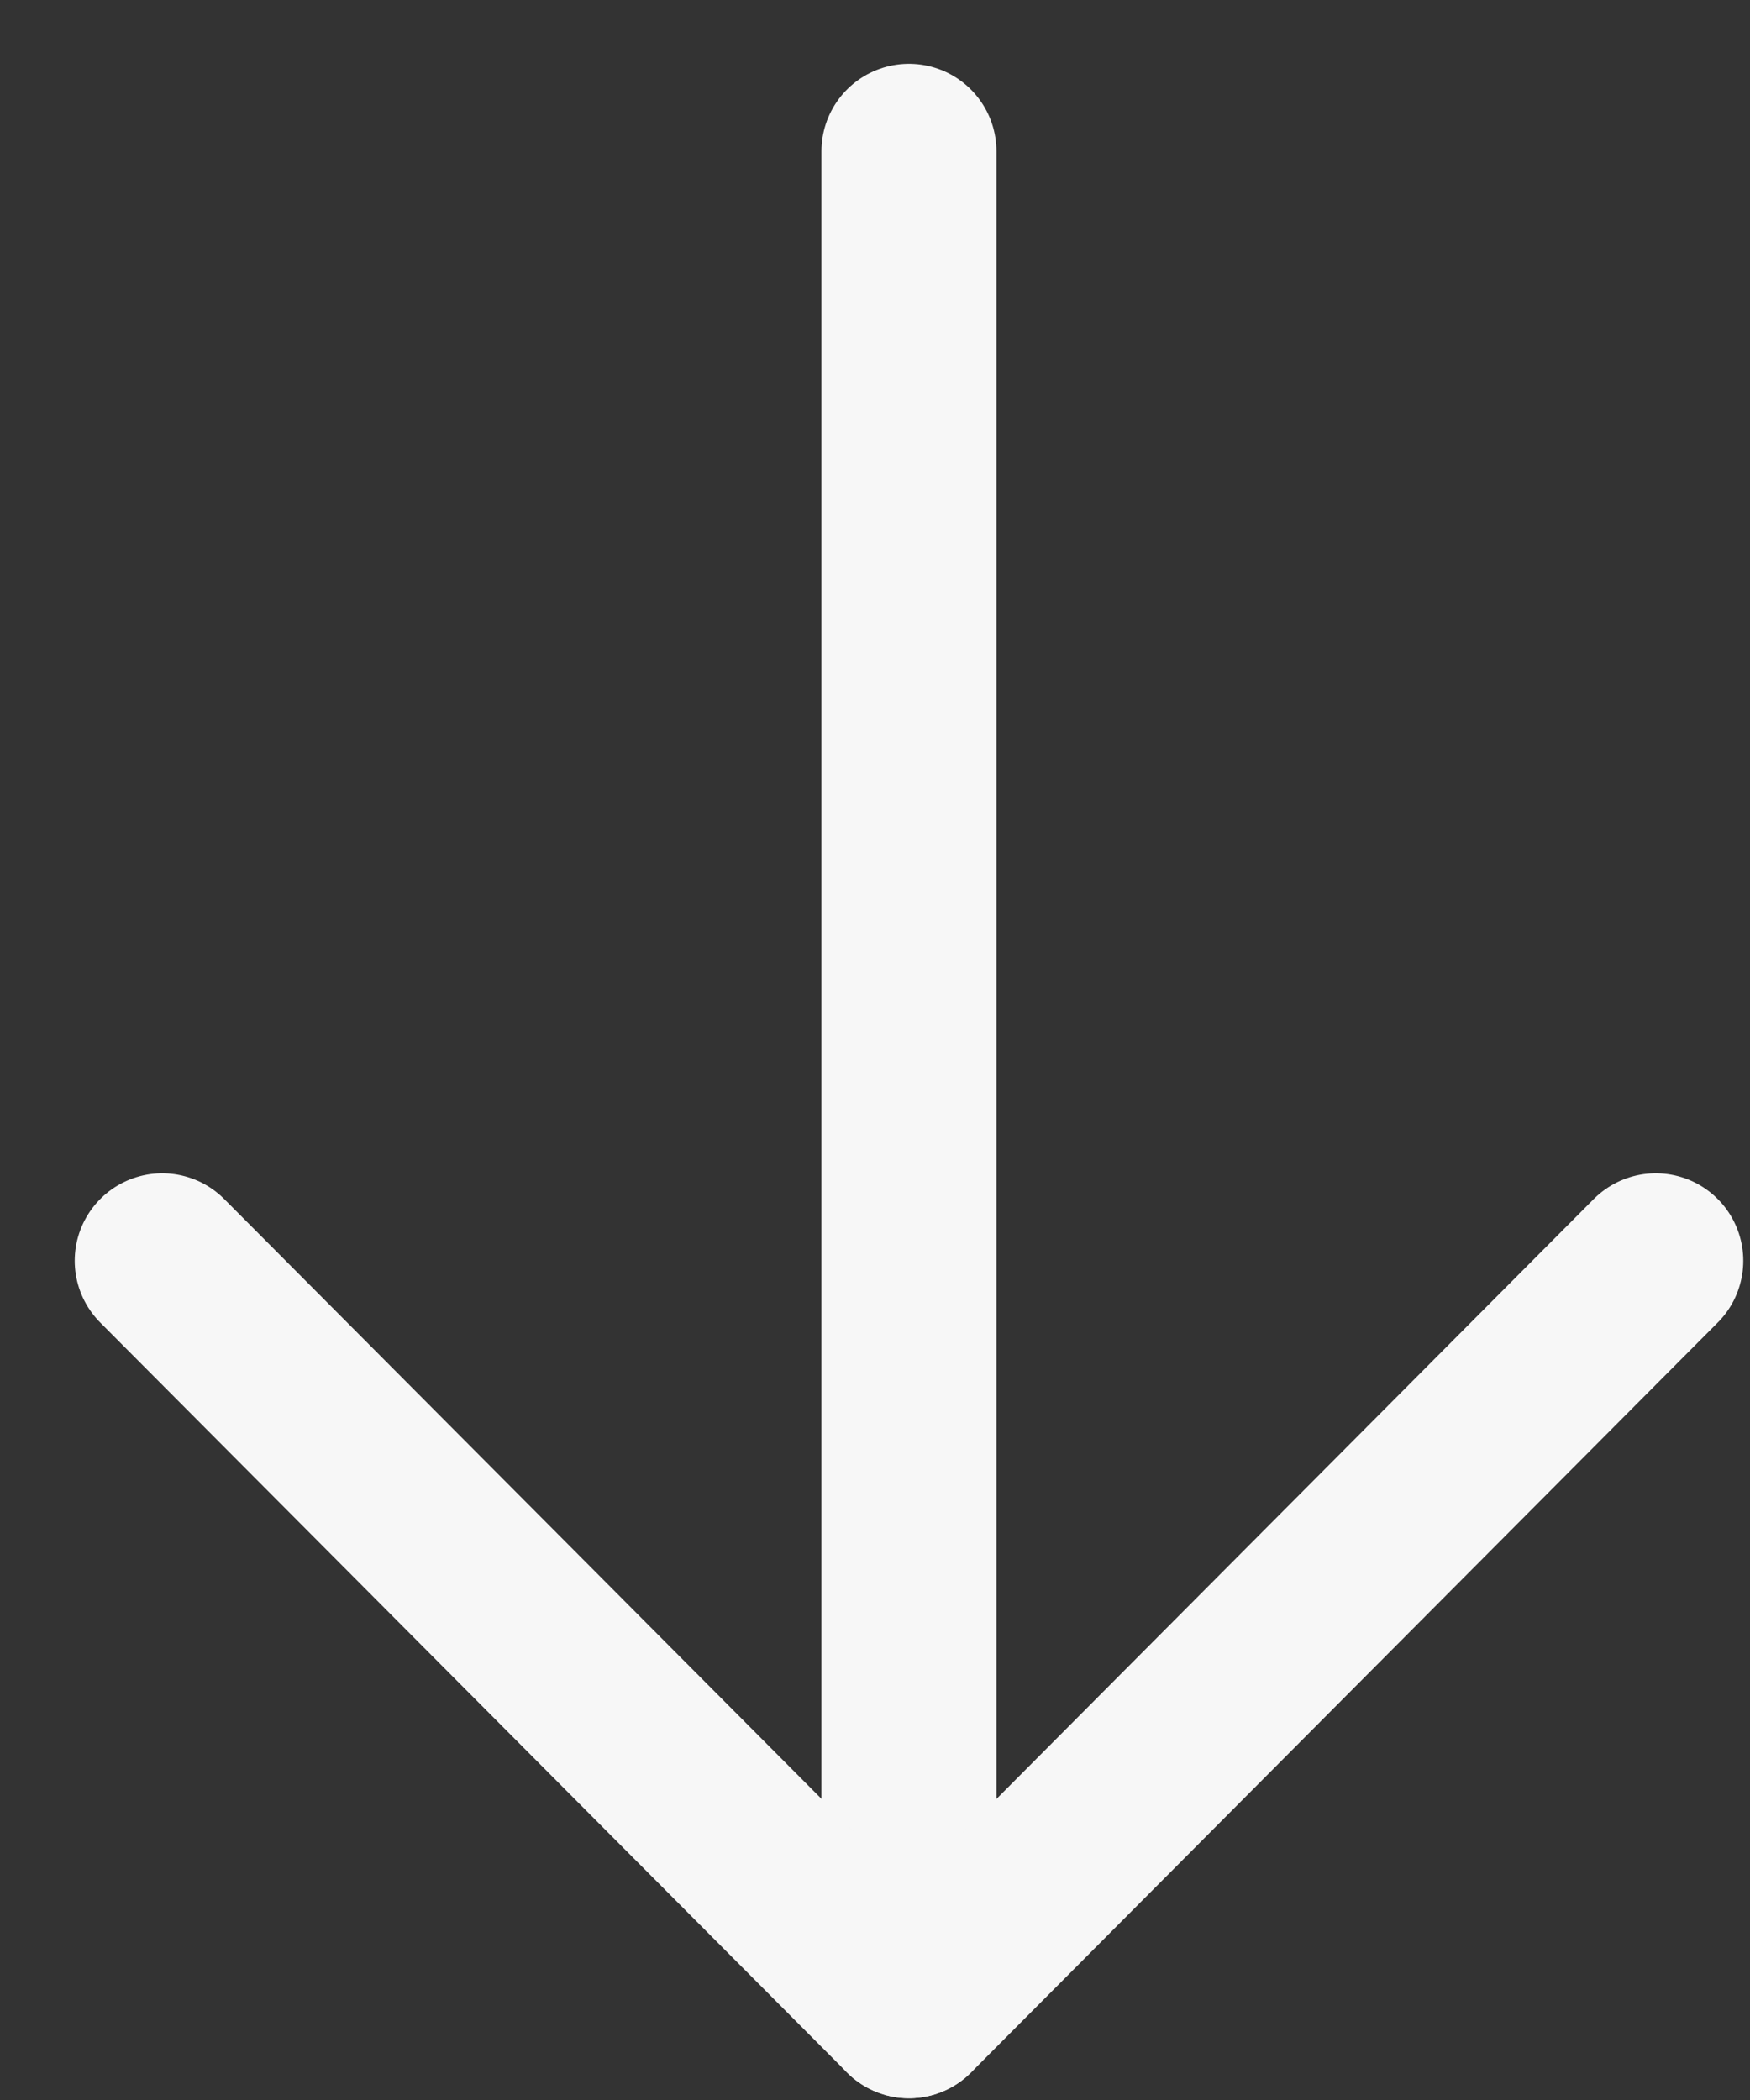
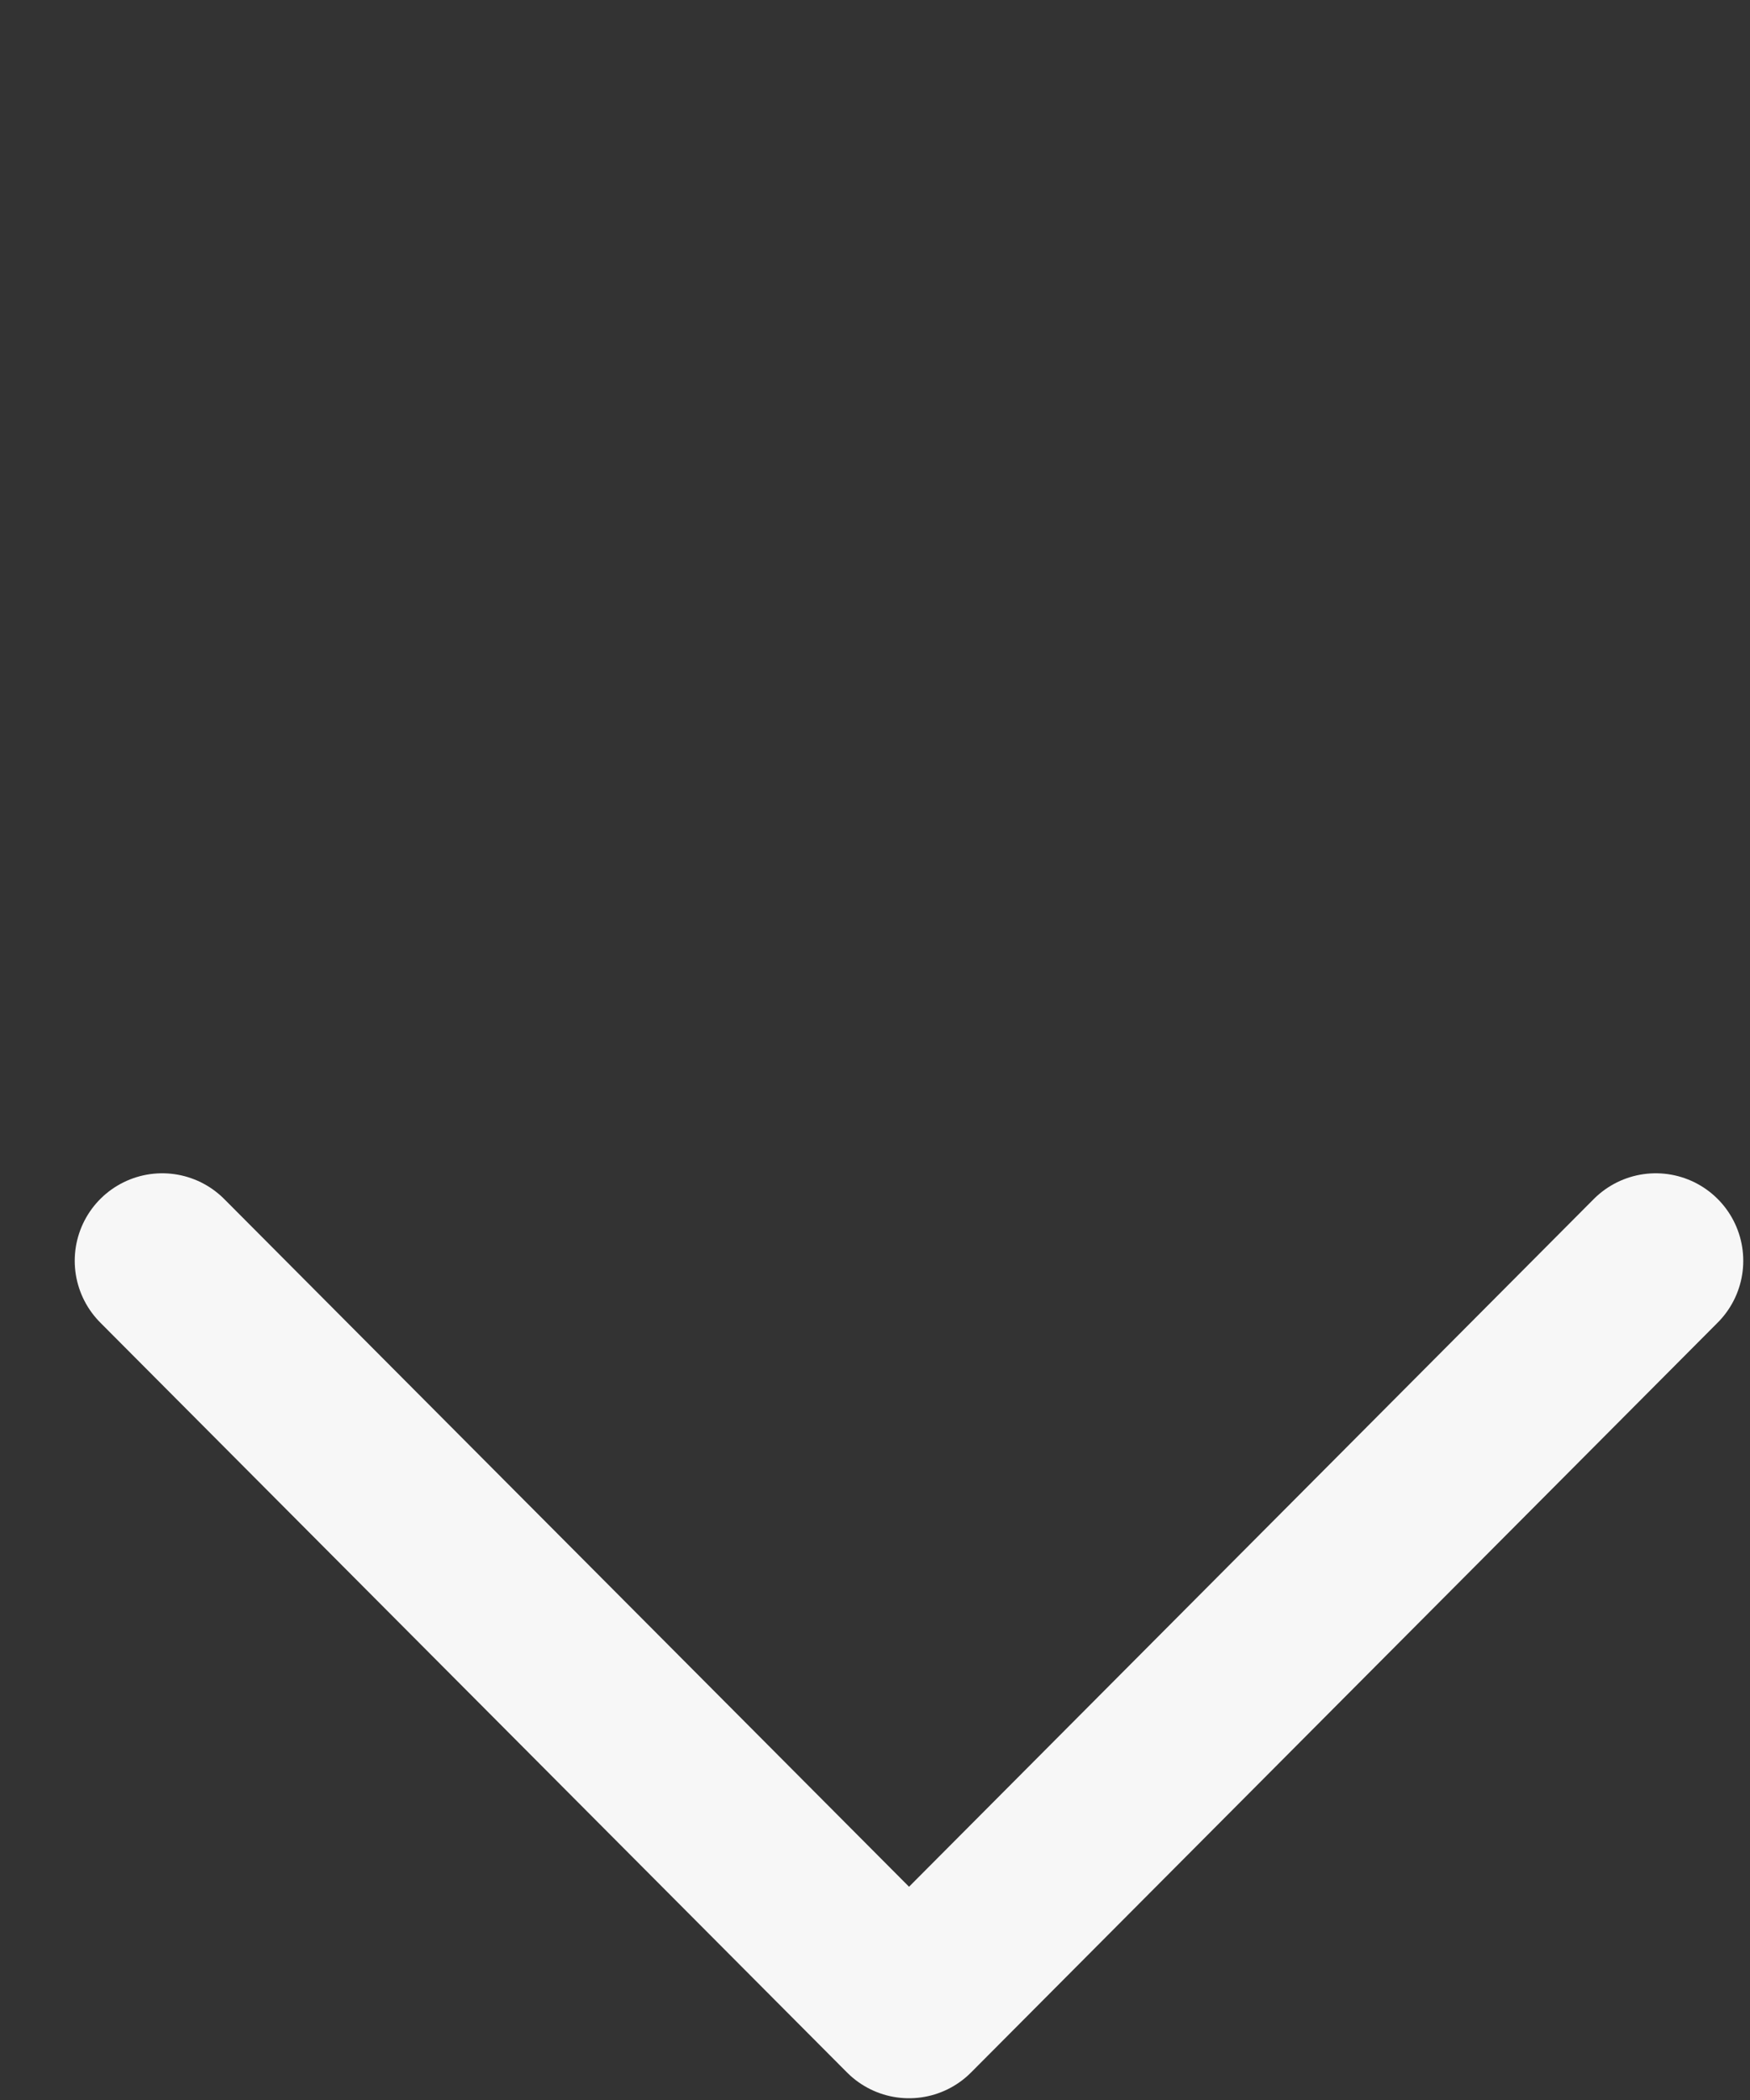
<svg xmlns="http://www.w3.org/2000/svg" width="20" height="24" viewBox="0 0 20 24" fill="none">
  <rect x="0" y="0" width="20" height="24" fill="#333333" stroke="none" />
-   <path d="M10.388 22.98L10.388 1.729" stroke="#F7F7F7" stroke-width="2" stroke-linecap="round" stroke-linejoin="round" />
  <path d="M18.923 14.409L10.389 22.98L1.854 14.409" stroke="#F7F7F7" stroke-width="2" stroke-linecap="round" stroke-linejoin="round" />
</svg>